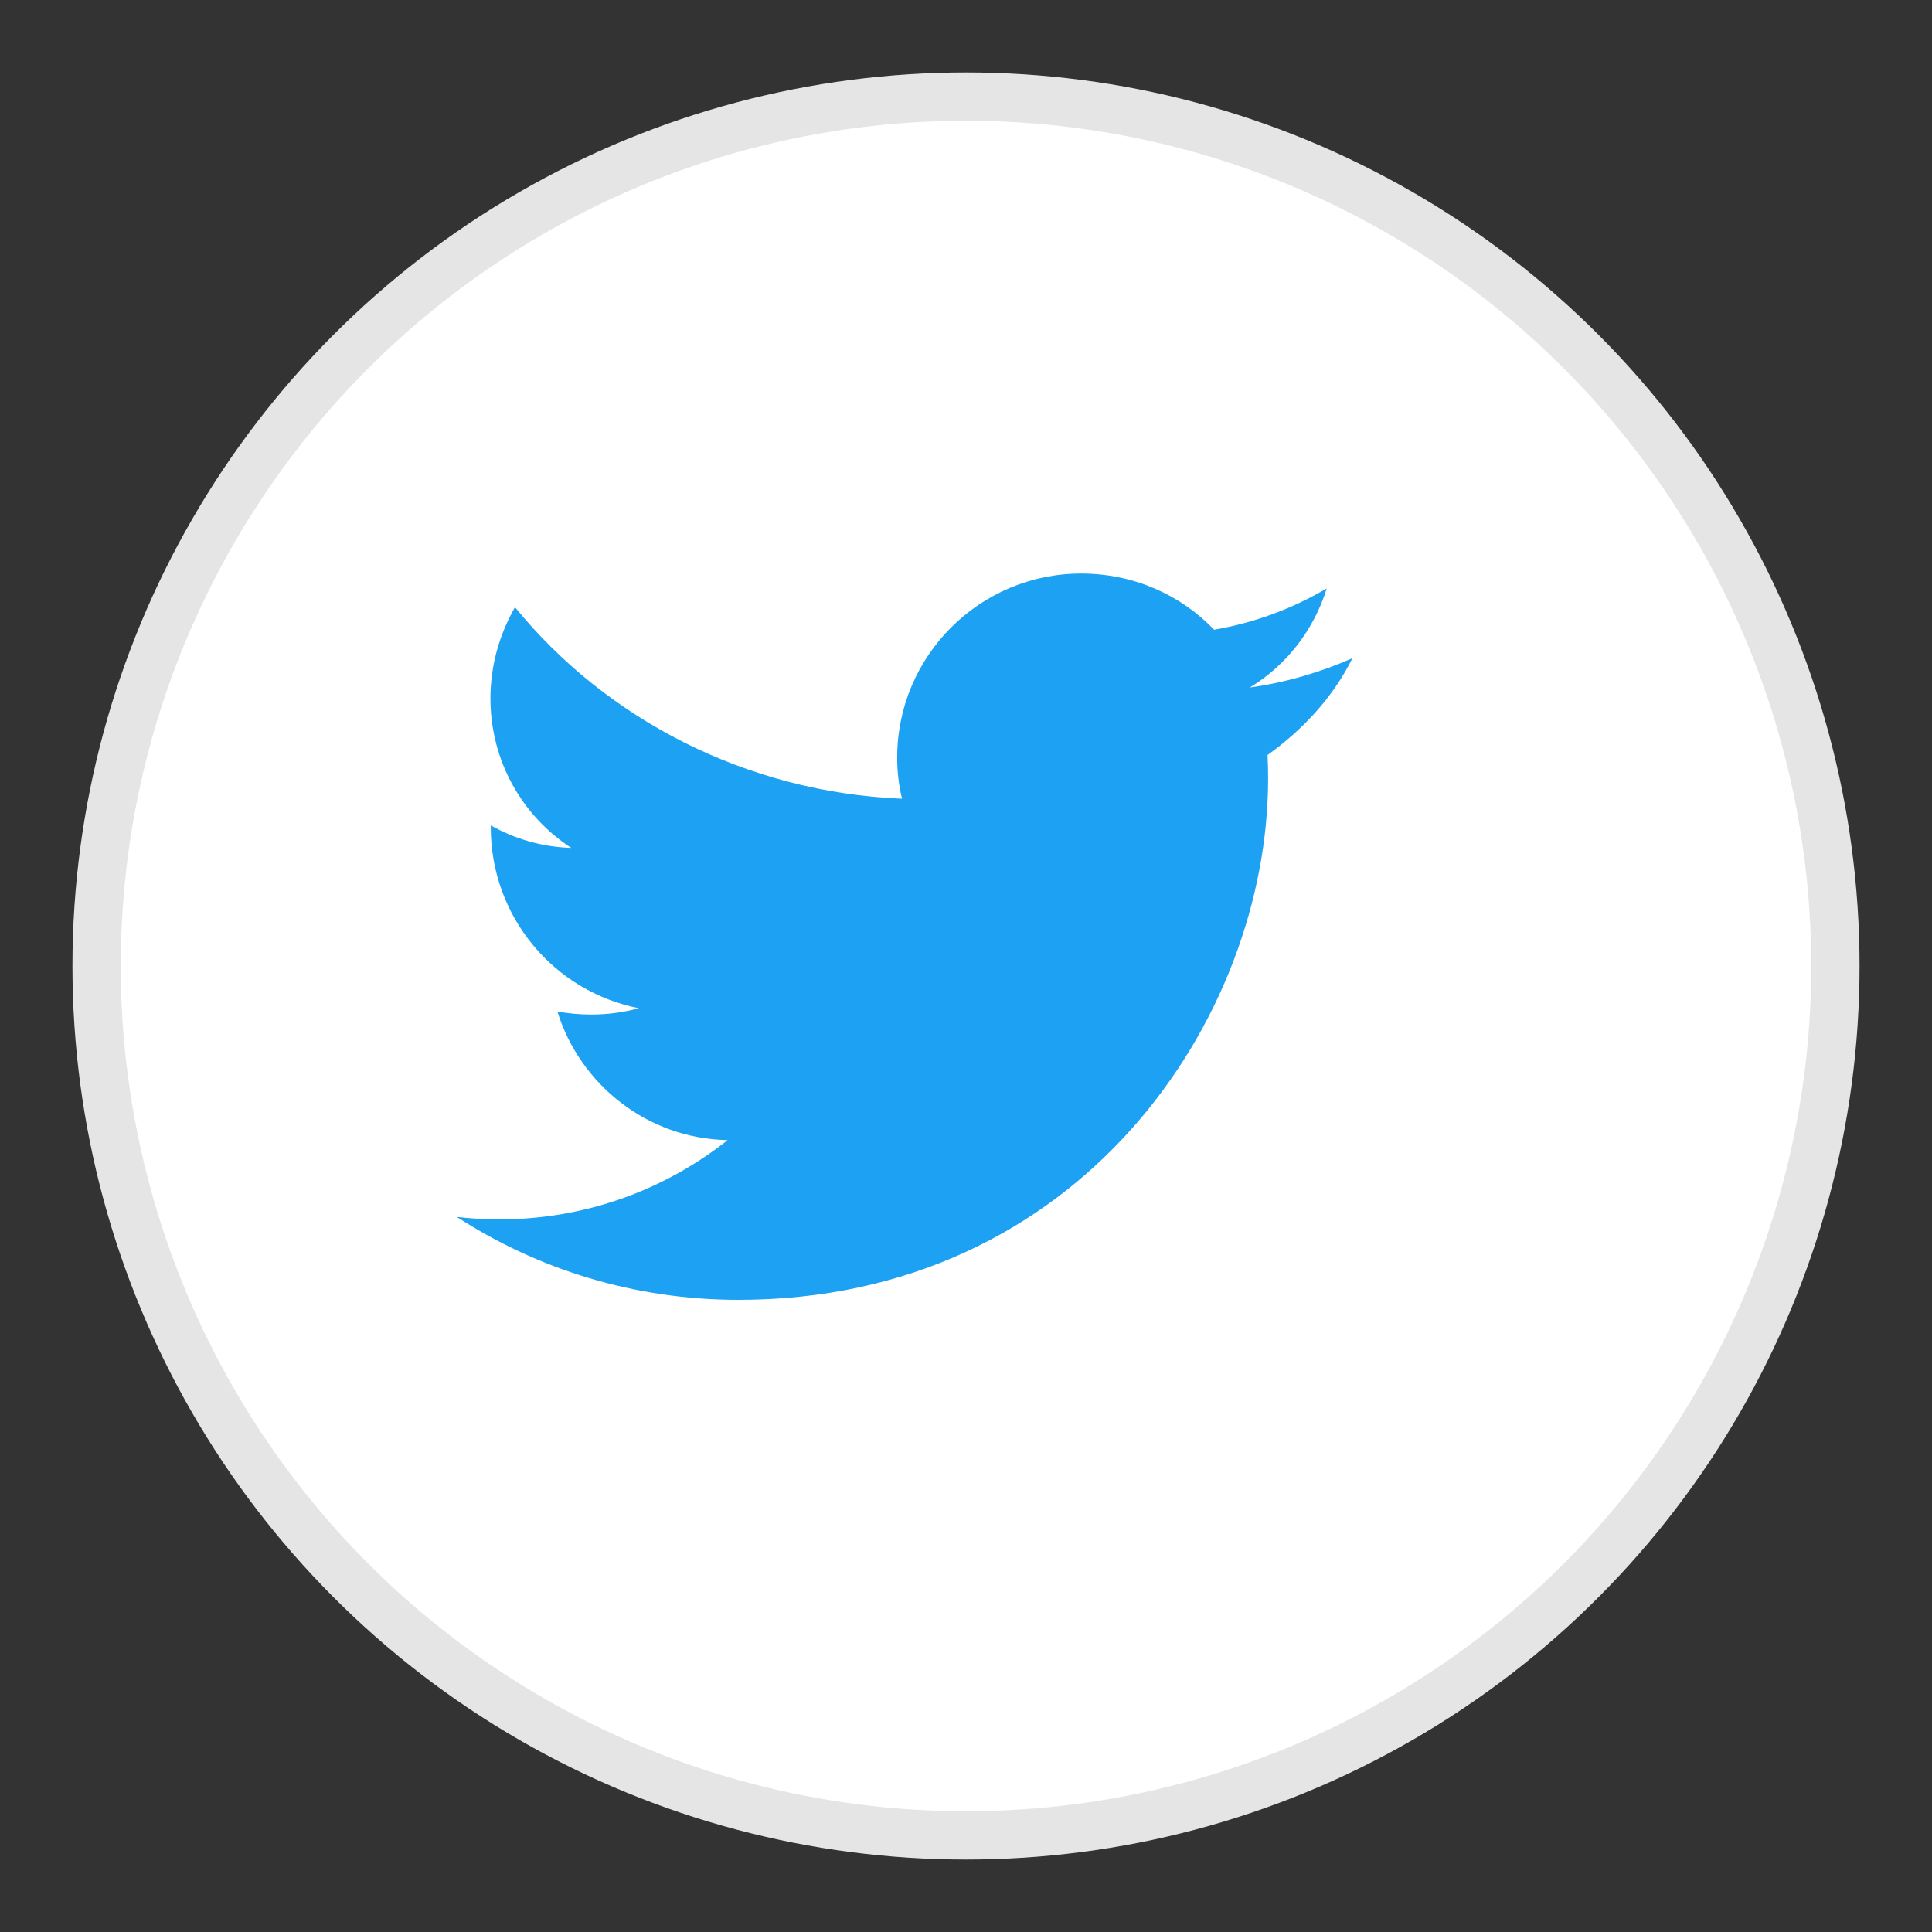
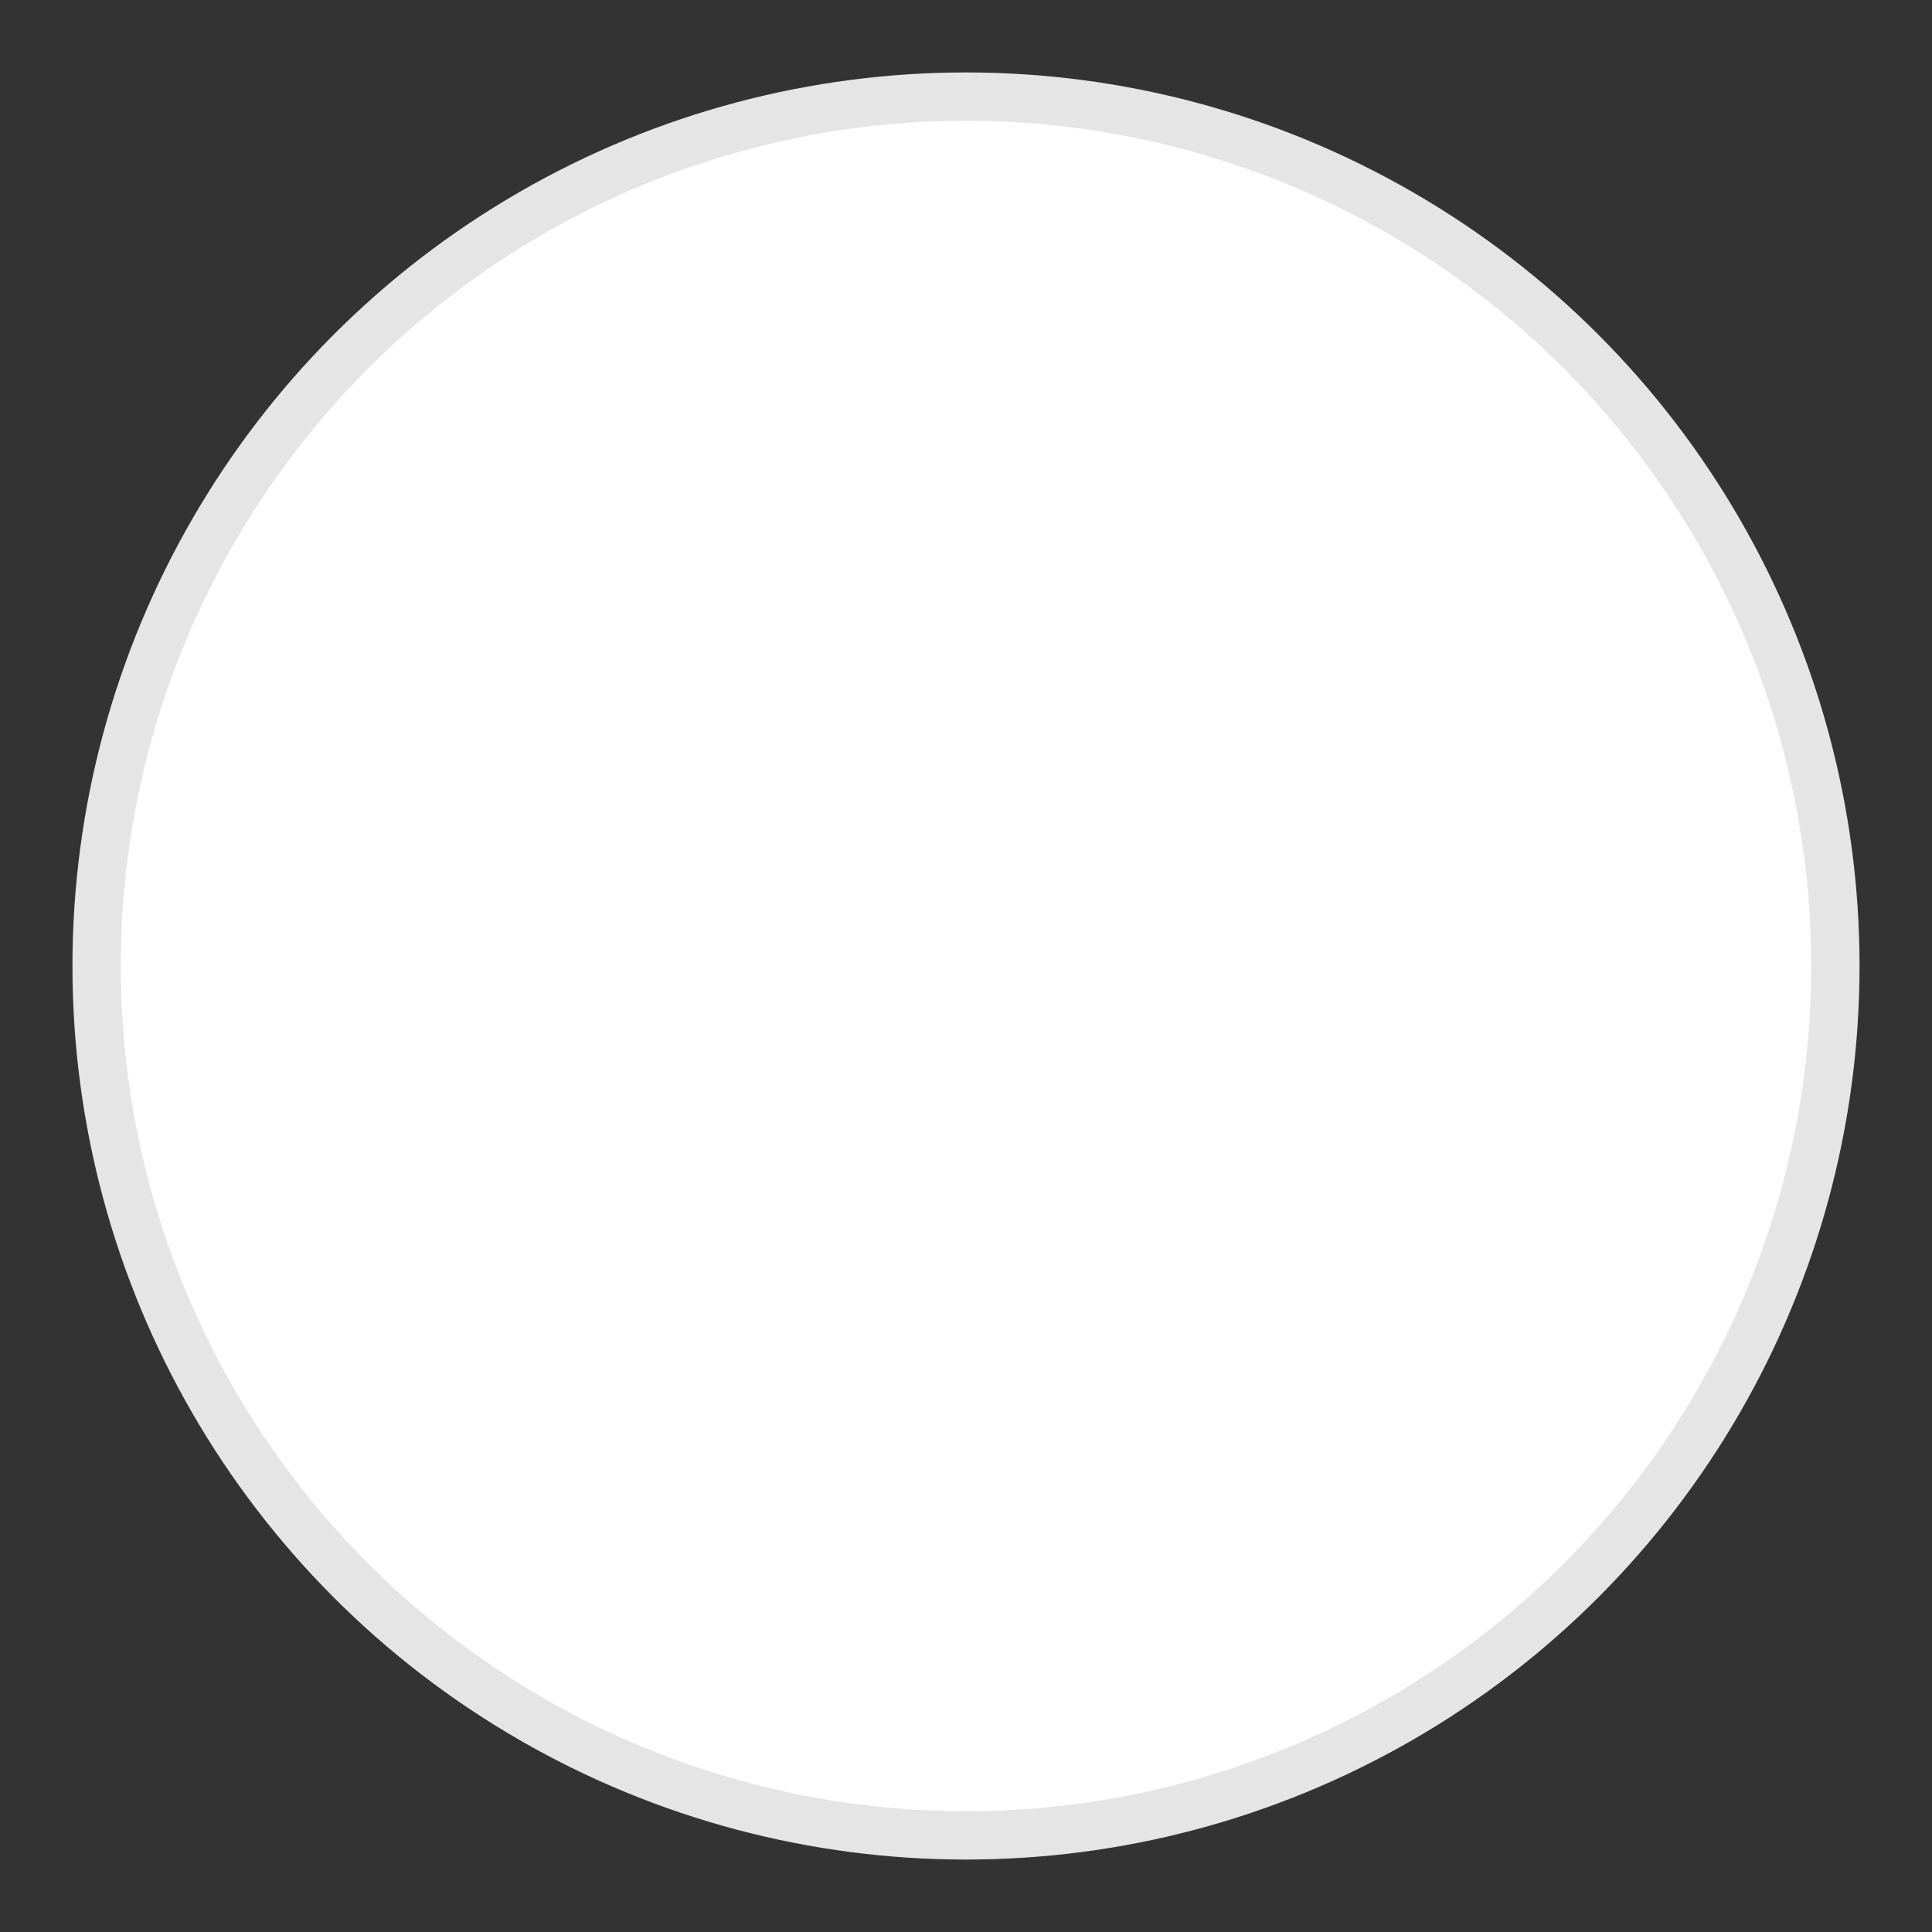
<svg xmlns="http://www.w3.org/2000/svg" width="40" height="40" viewBox="0 0 40 40">
  <rect x="0" y="0" width="40" height="40" fill="#333333" stroke="none" />
  <circle cx="20" cy="20" r="18" fill="#FFFFFF" stroke="#E5E5E5" stroke-width="1" />
-   <path d="M28 13.628 C27.325 13.925 26.612 14.132 25.877 14.234 C26.63 13.777 27.199 13.048 27.469 12.182 C26.754 12.604 25.966 12.896 25.136 13.038 C24.448 12.316 23.47 11.875 22.385 11.875 C20.282 11.875 18.575 13.582 18.575 15.685 C18.575 15.978 18.609 16.263 18.675 16.537 C15.444 16.404 12.542 14.881 10.662 12.571 C10.339 13.138 10.154 13.777 10.154 14.461 C10.154 15.754 10.813 16.896 11.827 17.555 C11.221 17.536 10.655 17.369 10.161 17.089 V17.131 C10.161 18.983 11.471 20.527 13.224 20.874 C12.911 20.96 12.581 21.005 12.239 21.005 C11.999 21.005 11.766 20.983 11.54 20.942 C12.012 22.461 13.408 23.574 15.065 23.605 C13.764 24.634 12.124 25.246 10.341 25.246 C10.042 25.246 9.747 25.229 9.458 25.195 C11.133 26.281 13.138 26.912 15.29 26.912 C22.376 26.912 26.255 21.067 26.255 16.12 C26.255 15.956 26.251 15.793 26.243 15.632 C26.968 15.111 27.59 14.451 28 13.628 Z" fill="#1DA1F2" />
</svg>